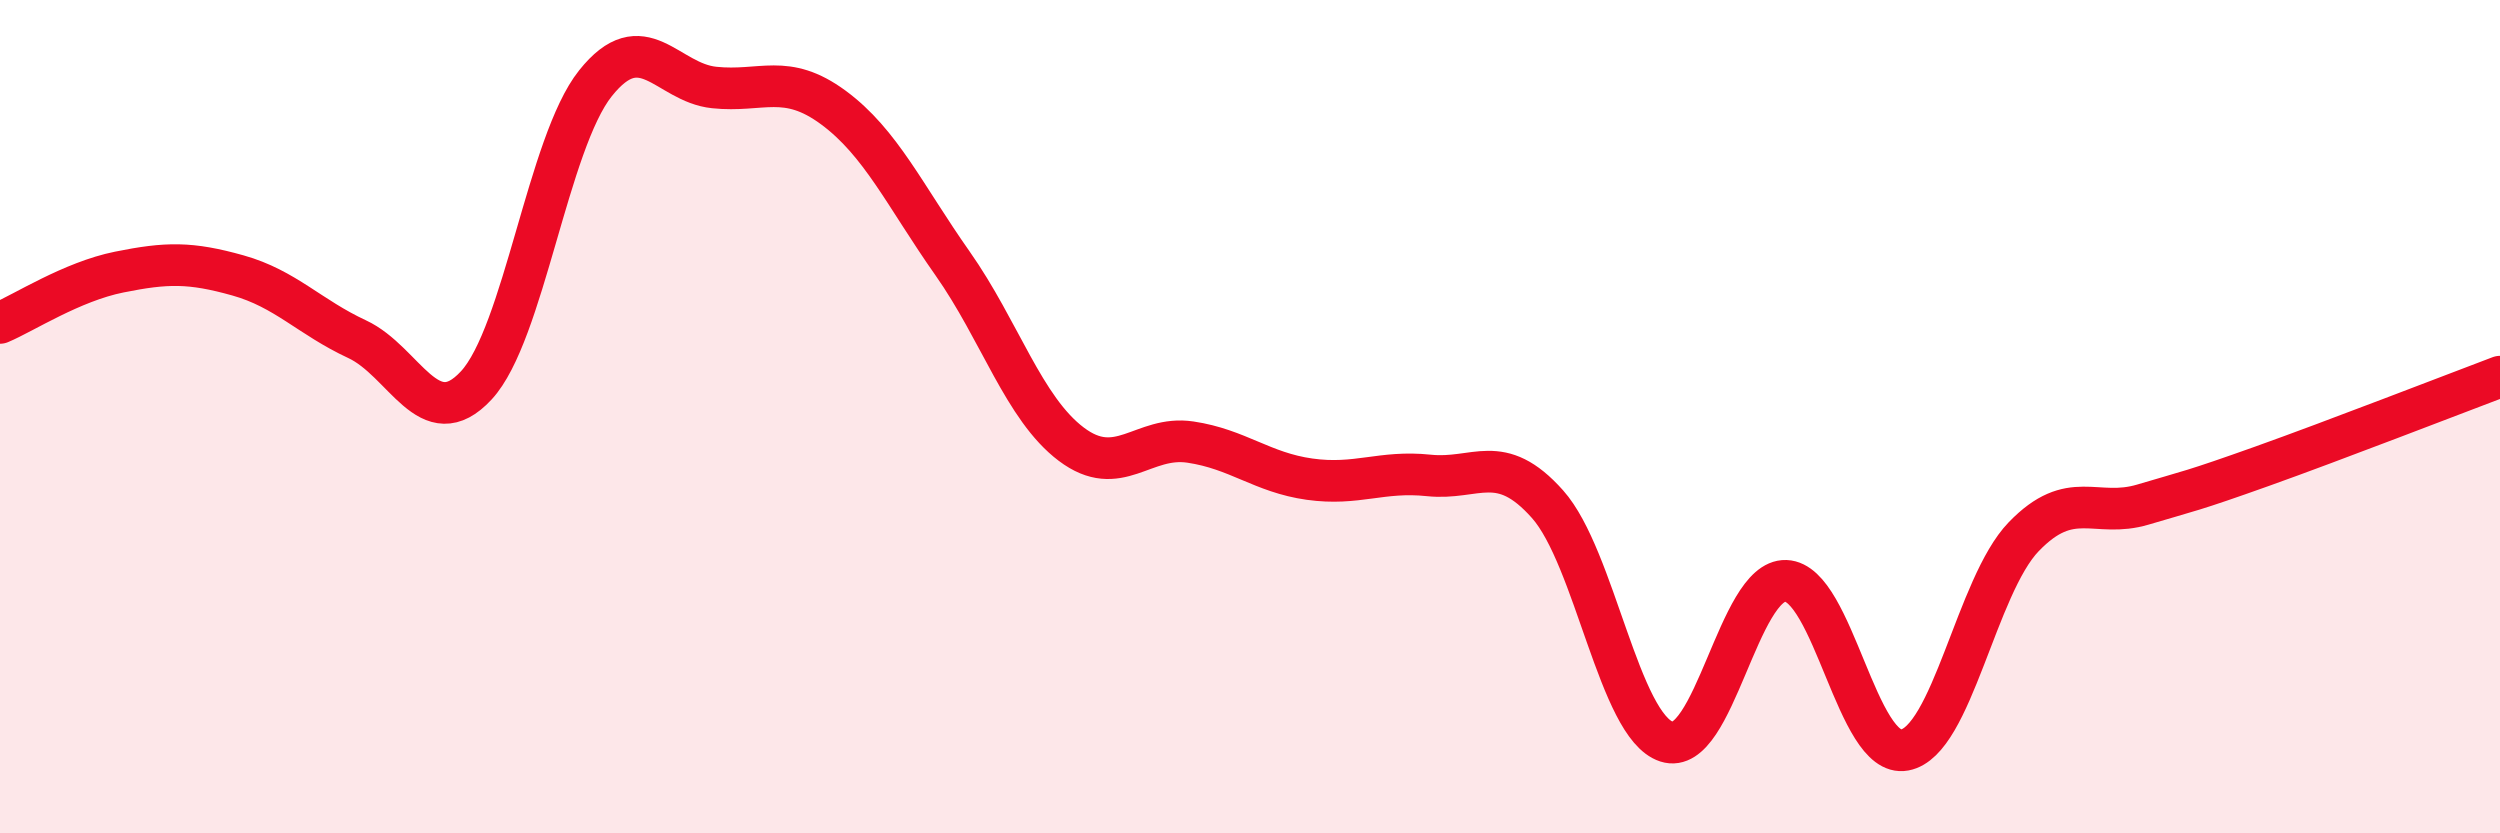
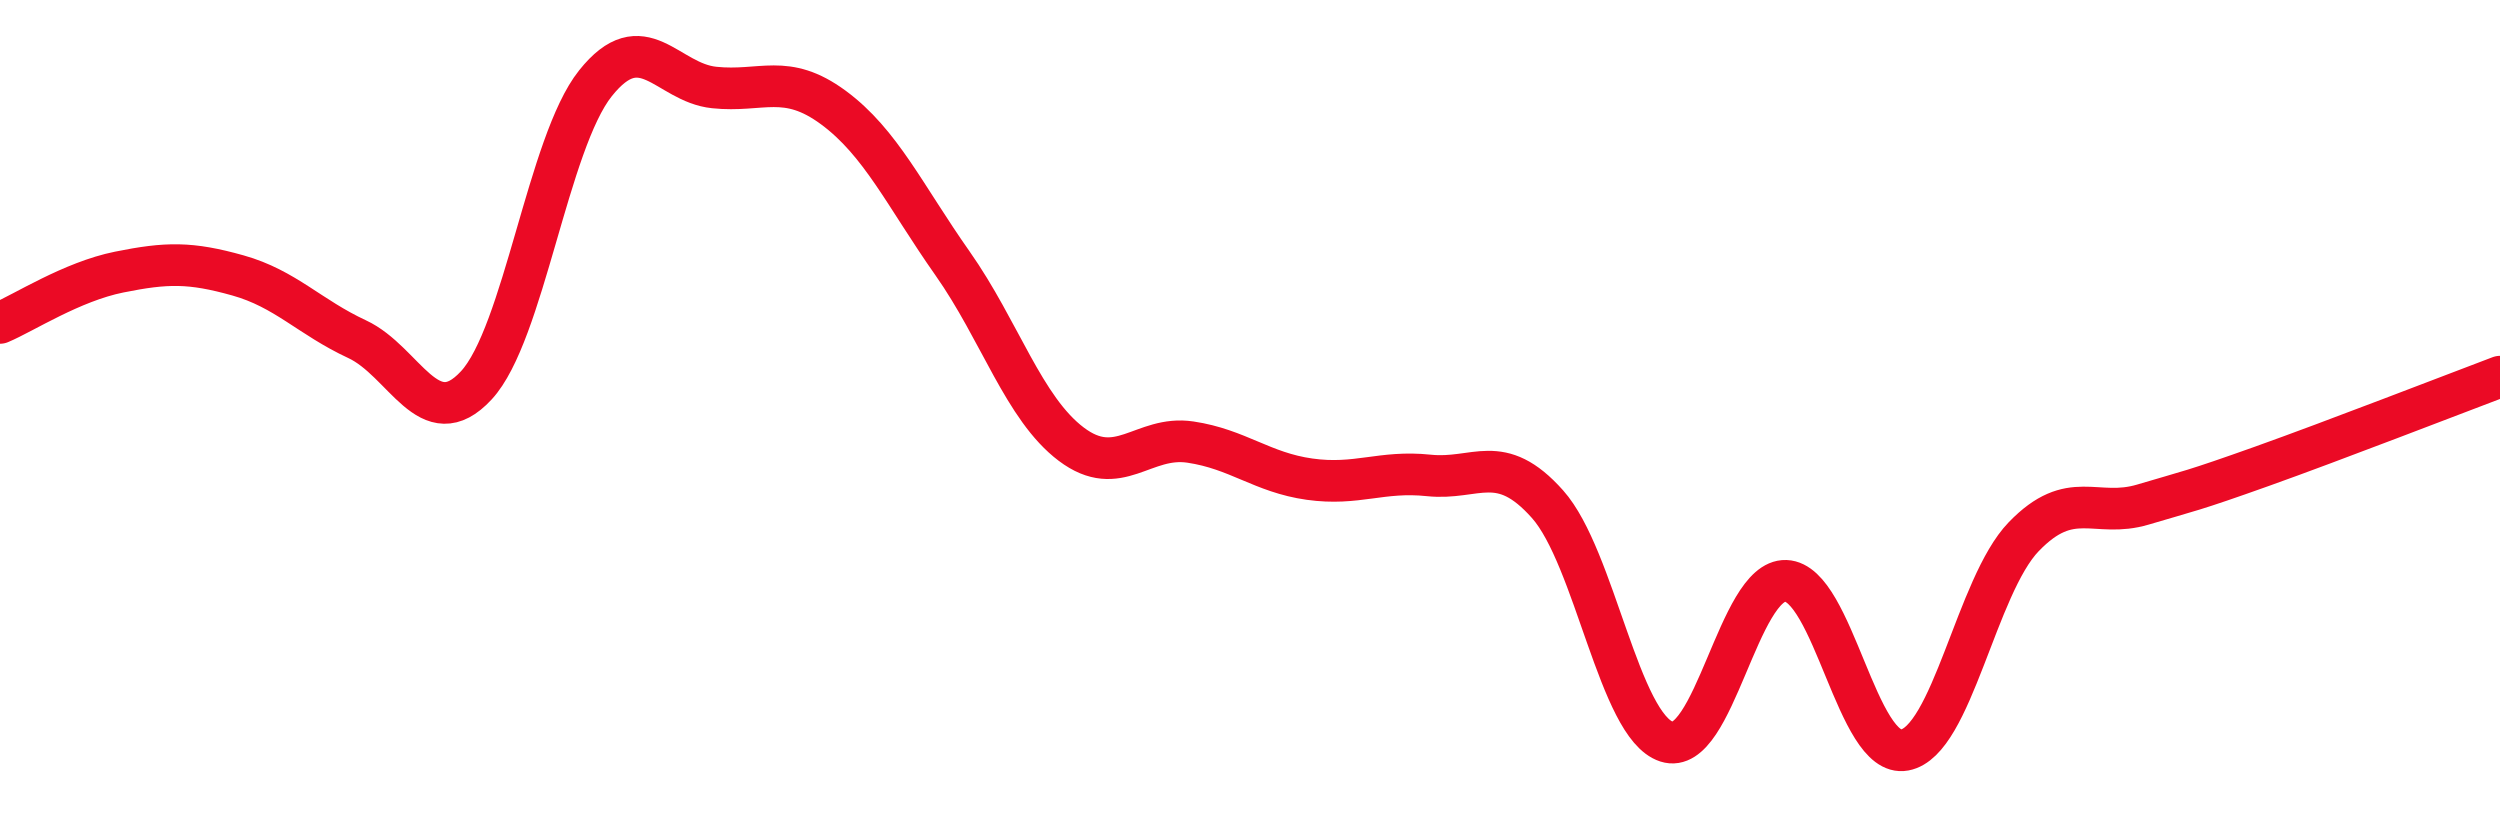
<svg xmlns="http://www.w3.org/2000/svg" width="60" height="20" viewBox="0 0 60 20">
-   <path d="M 0,7.75 C 0.57,7.51 1.72,6.76 2.86,6.53 C 4,6.3 4.57,6.29 5.71,6.61 C 6.85,6.93 7.43,7.61 8.57,8.14 C 9.71,8.67 10.29,10.48 11.43,9.25 C 12.57,8.02 13.15,3.43 14.29,2 C 15.43,0.57 16,1.98 17.14,2.1 C 18.28,2.22 18.86,1.74 20,2.58 C 21.14,3.42 21.72,4.7 22.86,6.32 C 24,7.94 24.57,9.8 25.71,10.66 C 26.85,11.52 27.43,10.44 28.57,10.61 C 29.71,10.78 30.29,11.34 31.43,11.5 C 32.57,11.66 33.15,11.29 34.29,11.41 C 35.43,11.53 36,10.82 37.14,12.1 C 38.28,13.38 38.86,17.43 40,17.8 C 41.14,18.17 41.72,13.9 42.86,13.94 C 44,13.98 44.57,18.21 45.71,18 C 46.85,17.79 47.43,14.06 48.57,12.88 C 49.71,11.7 50.29,12.45 51.43,12.11 C 52.57,11.77 52.58,11.8 54.29,11.19 C 56,10.58 58.86,9.47 60,9.04L60 20L0 20Z" fill="#EB0A25" opacity="0.1" stroke-linecap="round" stroke-linejoin="round" />
  <path d="M 0,7.75 C 0.57,7.51 1.72,6.76 2.86,6.53 C 4,6.3 4.57,6.29 5.71,6.61 C 6.85,6.93 7.43,7.61 8.57,8.14 C 9.71,8.67 10.29,10.48 11.43,9.25 C 12.57,8.02 13.15,3.43 14.29,2 C 15.43,0.57 16,1.98 17.14,2.1 C 18.28,2.22 18.86,1.74 20,2.58 C 21.14,3.42 21.72,4.7 22.86,6.32 C 24,7.94 24.57,9.8 25.71,10.66 C 26.85,11.52 27.43,10.44 28.57,10.61 C 29.71,10.78 30.29,11.34 31.43,11.5 C 32.57,11.66 33.15,11.29 34.29,11.41 C 35.43,11.53 36,10.82 37.14,12.1 C 38.28,13.38 38.86,17.43 40,17.8 C 41.14,18.17 41.72,13.9 42.86,13.94 C 44,13.98 44.57,18.21 45.71,18 C 46.85,17.79 47.43,14.06 48.57,12.88 C 49.71,11.7 50.29,12.45 51.43,12.11 C 52.57,11.77 52.58,11.8 54.29,11.19 C 56,10.58 58.86,9.47 60,9.04" stroke="#EB0A25" stroke-width="1" fill="none" stroke-linecap="round" stroke-linejoin="round" />
</svg>